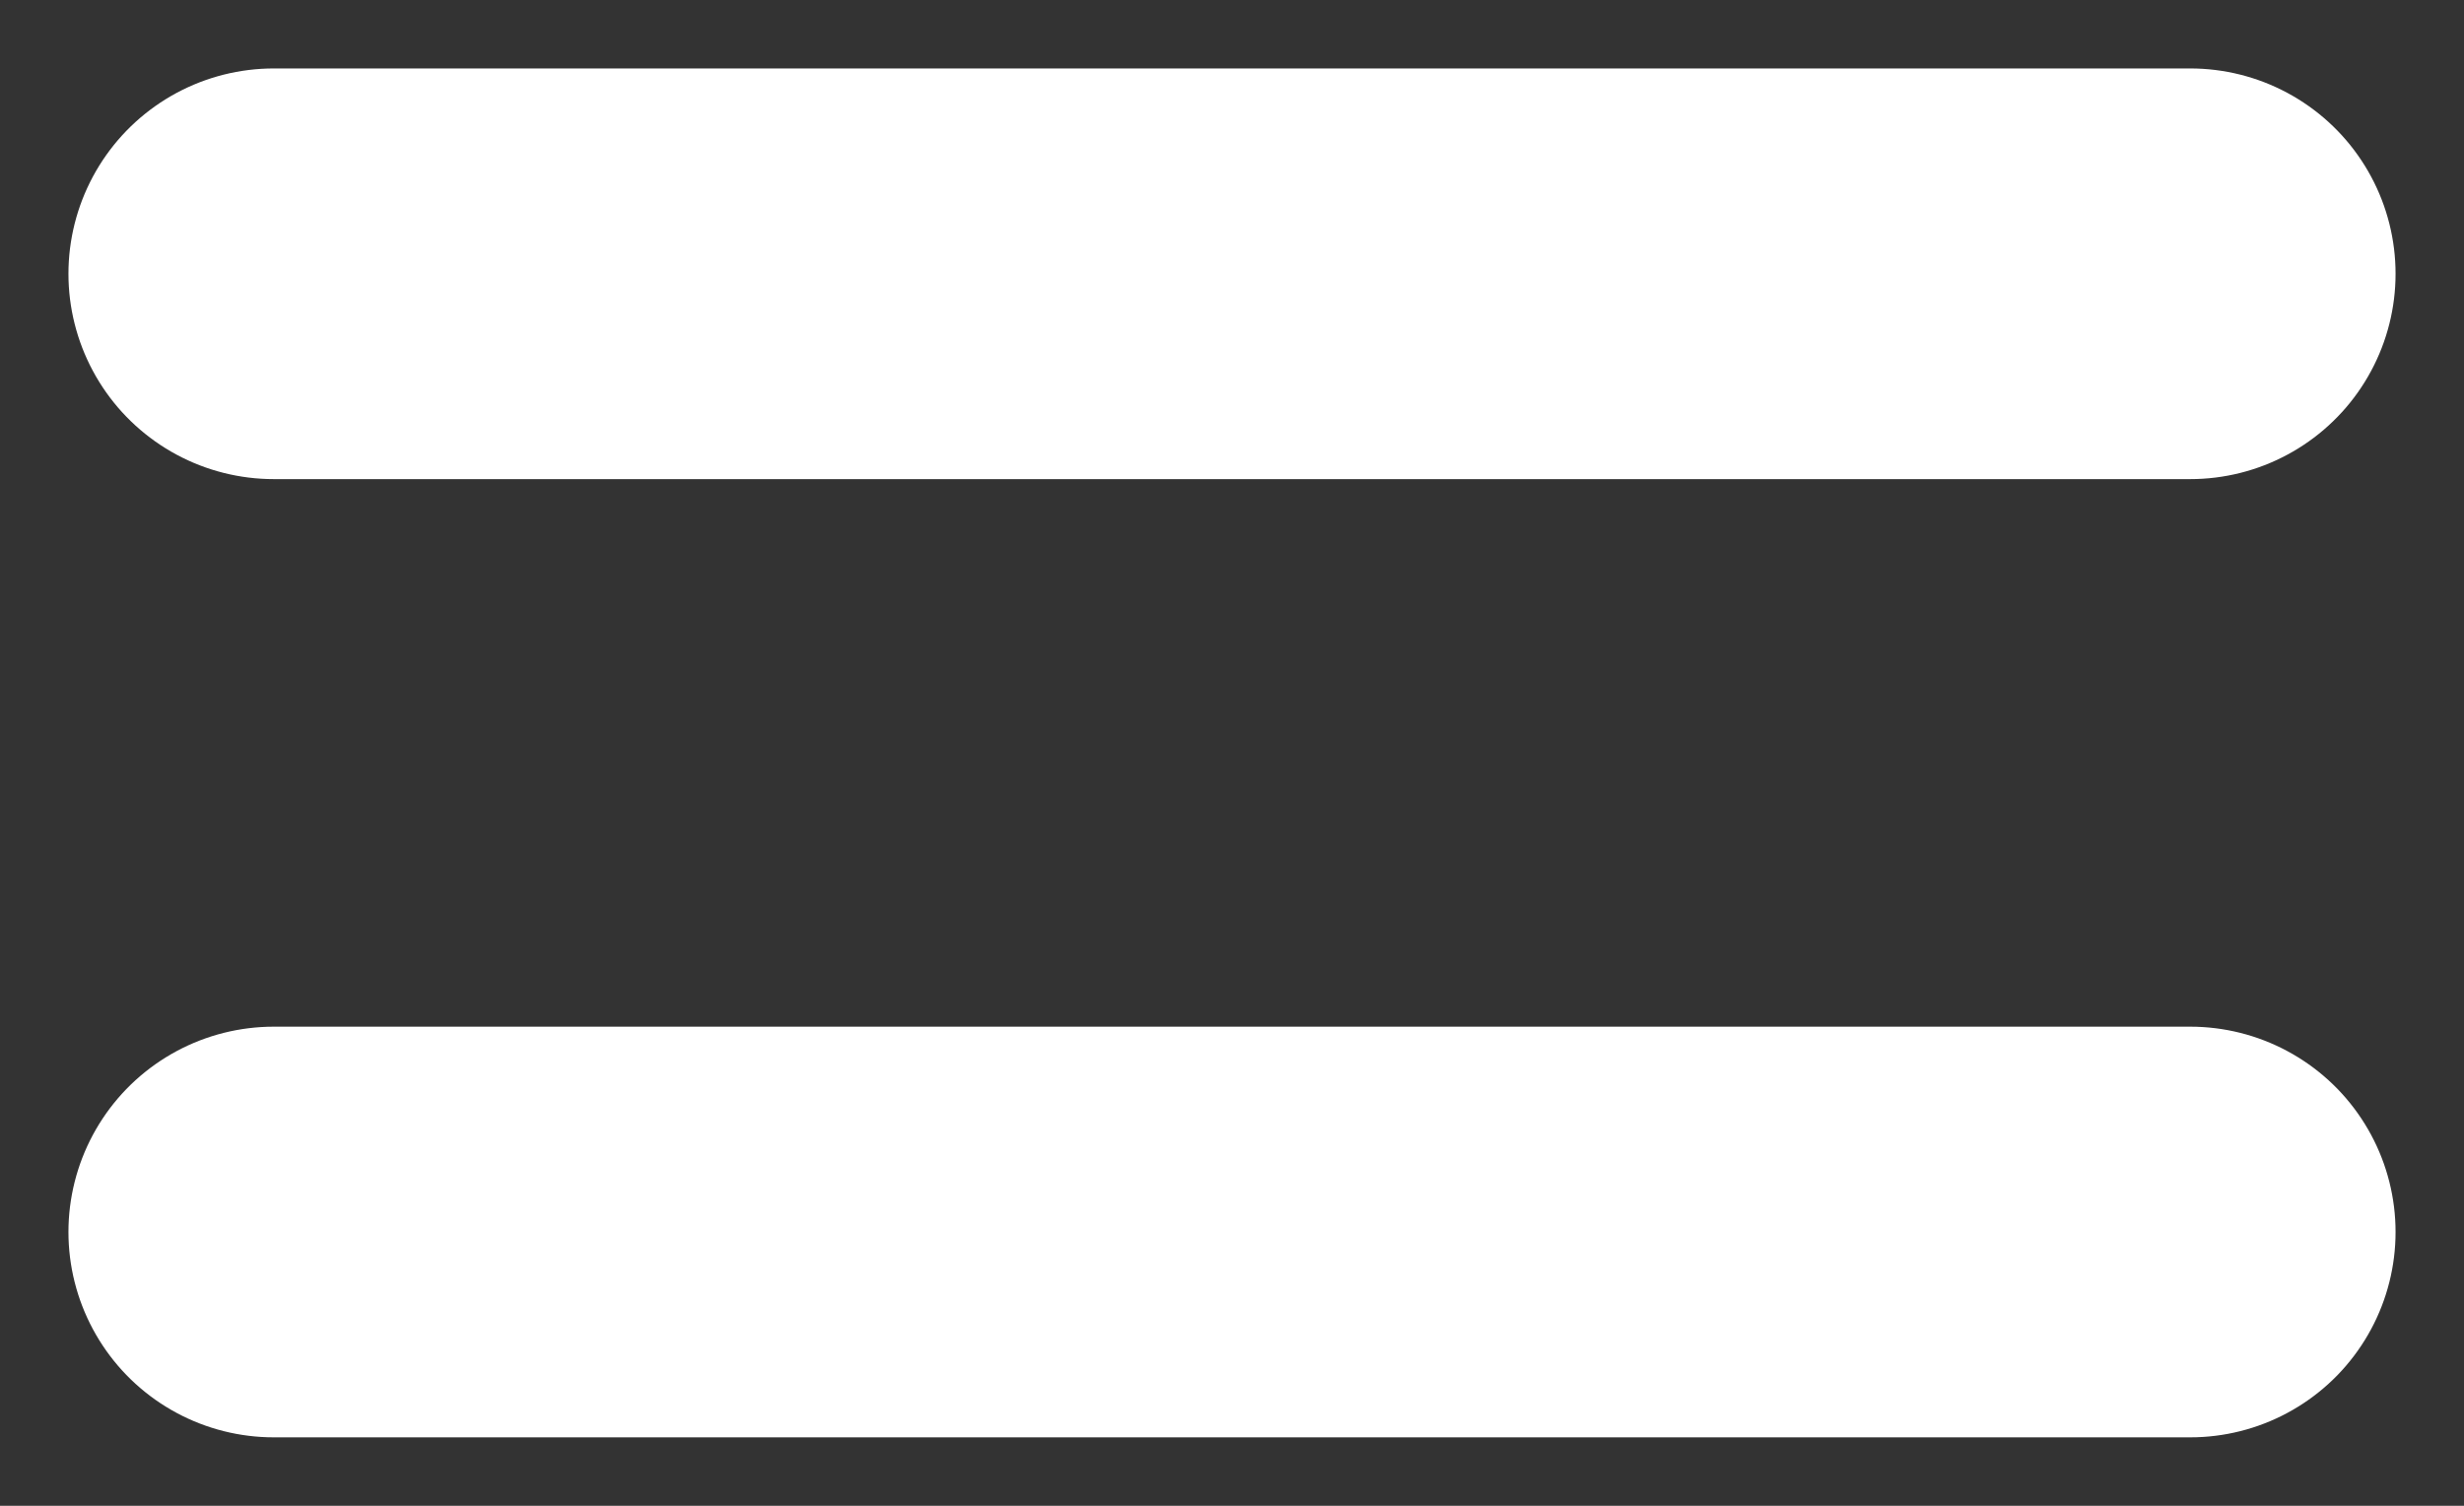
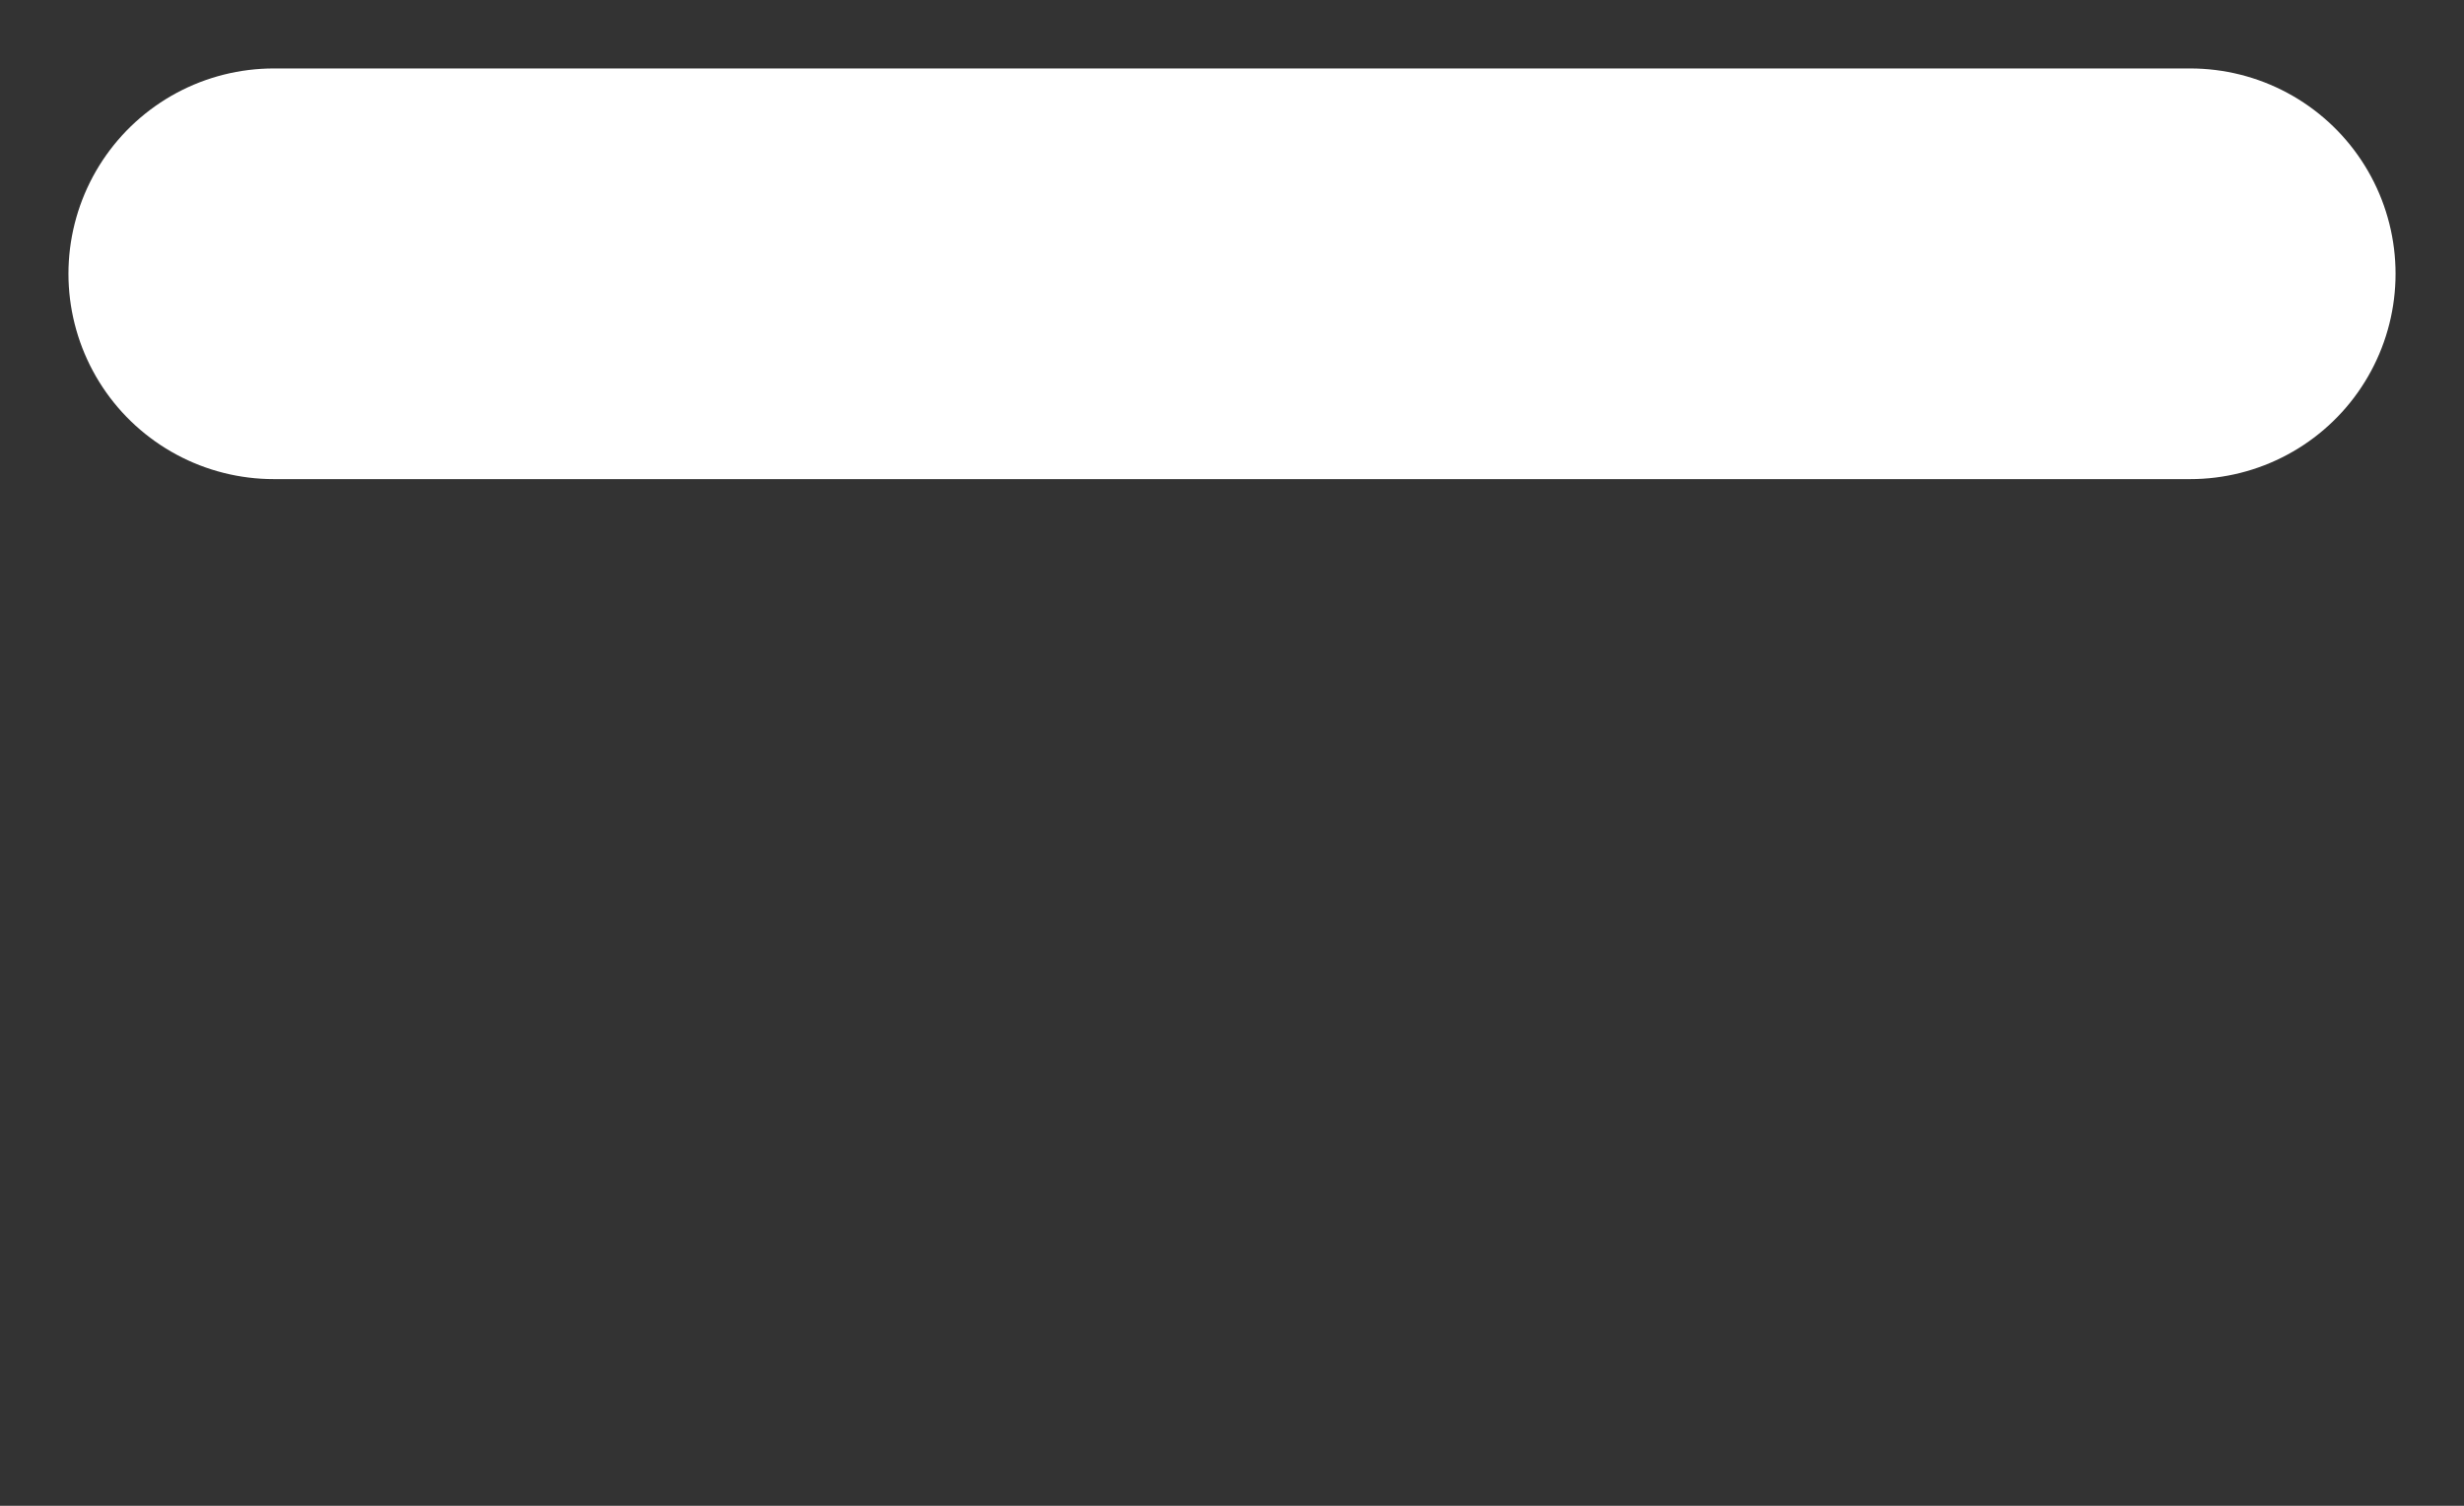
<svg xmlns="http://www.w3.org/2000/svg" width="18" height="11" viewBox="0 0 18 11" fill="none">
  <rect x="0" y="0" width="18" height="11" fill="#333333" stroke="none" />
-   <path d="M2 2H16H4.625M2 9H16" stroke="white" stroke-width="3" stroke-linecap="round" stroke-linejoin="round" />
+   <path d="M2 2H16H4.625M2 9" stroke="white" stroke-width="3" stroke-linecap="round" stroke-linejoin="round" />
</svg>